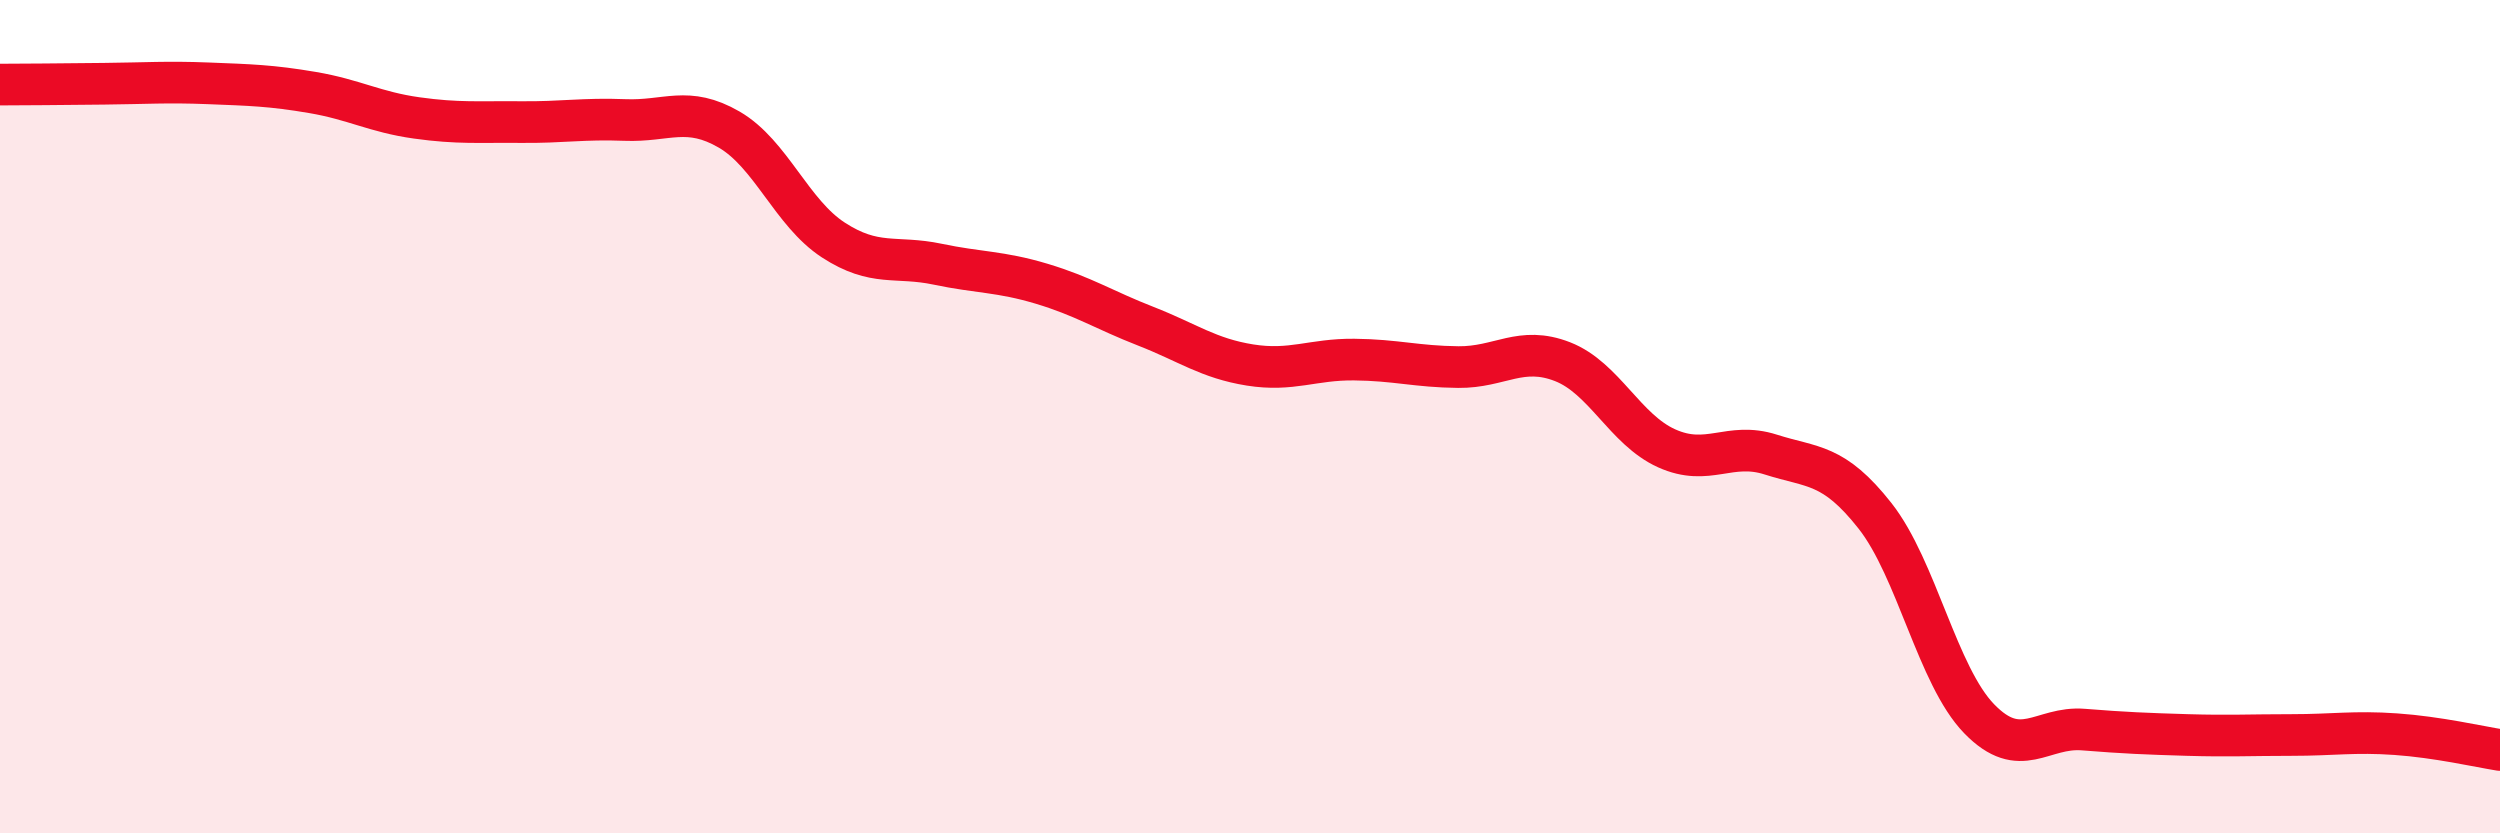
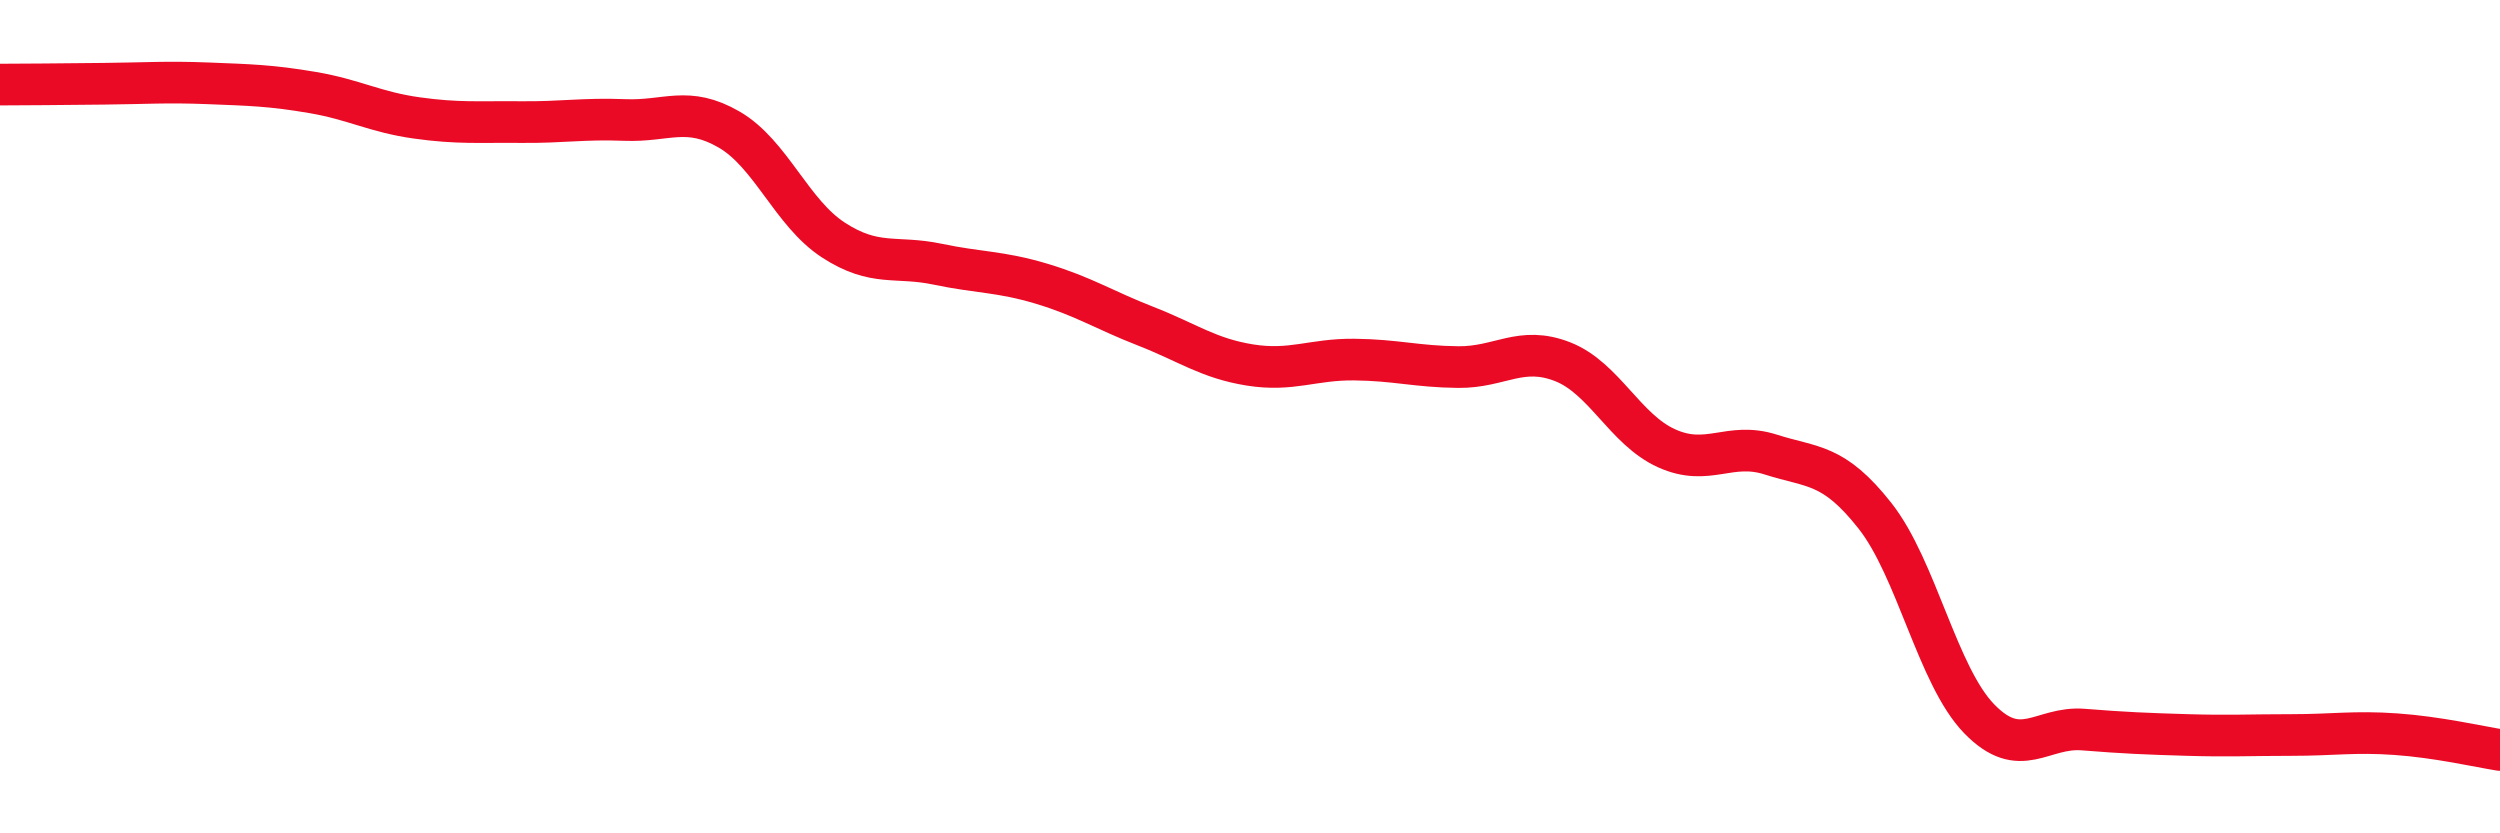
<svg xmlns="http://www.w3.org/2000/svg" width="60" height="20" viewBox="0 0 60 20">
-   <path d="M 0,2.03 C 0.5,2.03 1.5,2.02 2.5,2.01 C 3.5,2 4,1.96 5,2 C 6,2.04 6.5,2.05 7.5,2.22 C 8.5,2.39 9,2.69 10,2.83 C 11,2.97 11.5,2.92 12.5,2.93 C 13.5,2.94 14,2.84 15,2.88 C 16,2.92 16.5,2.53 17.5,3.11 C 18.5,3.69 19,5.11 20,5.76 C 21,6.41 21.5,6.13 22.5,6.34 C 23.5,6.55 24,6.51 25,6.81 C 26,7.11 26.5,7.44 27.5,7.83 C 28.5,8.22 29,8.6 30,8.76 C 31,8.92 31.5,8.62 32.5,8.63 C 33.5,8.64 34,8.8 35,8.81 C 36,8.82 36.5,8.29 37.5,8.68 C 38.5,9.07 39,10.31 40,10.76 C 41,11.21 41.5,10.59 42.5,10.91 C 43.5,11.23 44,11.11 45,12.38 C 46,13.65 46.5,16.22 47.5,17.25 C 48.5,18.28 49,17.43 50,17.51 C 51,17.59 51.5,17.61 52.5,17.64 C 53.5,17.67 54,17.64 55,17.64 C 56,17.64 56.5,17.55 57.5,17.62 C 58.5,17.69 59.5,17.92 60,18L60 20L0 20Z" fill="#EB0A25" opacity="0.1" stroke-linecap="round" stroke-linejoin="round" />
  <path d="M 0,2.03 C 0.5,2.03 1.5,2.02 2.5,2.01 C 3.5,2 4,1.96 5,2 C 6,2.04 6.5,2.05 7.5,2.22 C 8.5,2.39 9,2.69 10,2.83 C 11,2.97 11.5,2.92 12.5,2.93 C 13.5,2.94 14,2.84 15,2.88 C 16,2.92 16.5,2.53 17.5,3.11 C 18.5,3.69 19,5.11 20,5.76 C 21,6.41 21.5,6.13 22.5,6.34 C 23.5,6.55 24,6.51 25,6.81 C 26,7.11 26.5,7.44 27.5,7.83 C 28.5,8.22 29,8.6 30,8.76 C 31,8.92 31.5,8.62 32.5,8.63 C 33.5,8.64 34,8.8 35,8.81 C 36,8.82 36.5,8.29 37.5,8.68 C 38.5,9.07 39,10.31 40,10.76 C 41,11.21 41.5,10.59 42.5,10.91 C 43.5,11.23 44,11.11 45,12.38 C 46,13.65 46.5,16.22 47.5,17.25 C 48.5,18.28 49,17.43 50,17.51 C 51,17.59 51.5,17.61 52.5,17.64 C 53.5,17.67 54,17.64 55,17.64 C 56,17.64 56.5,17.55 57.5,17.62 C 58.5,17.69 59.5,17.92 60,18" stroke="#EB0A25" stroke-width="1" fill="none" stroke-linecap="round" stroke-linejoin="round" />
</svg>